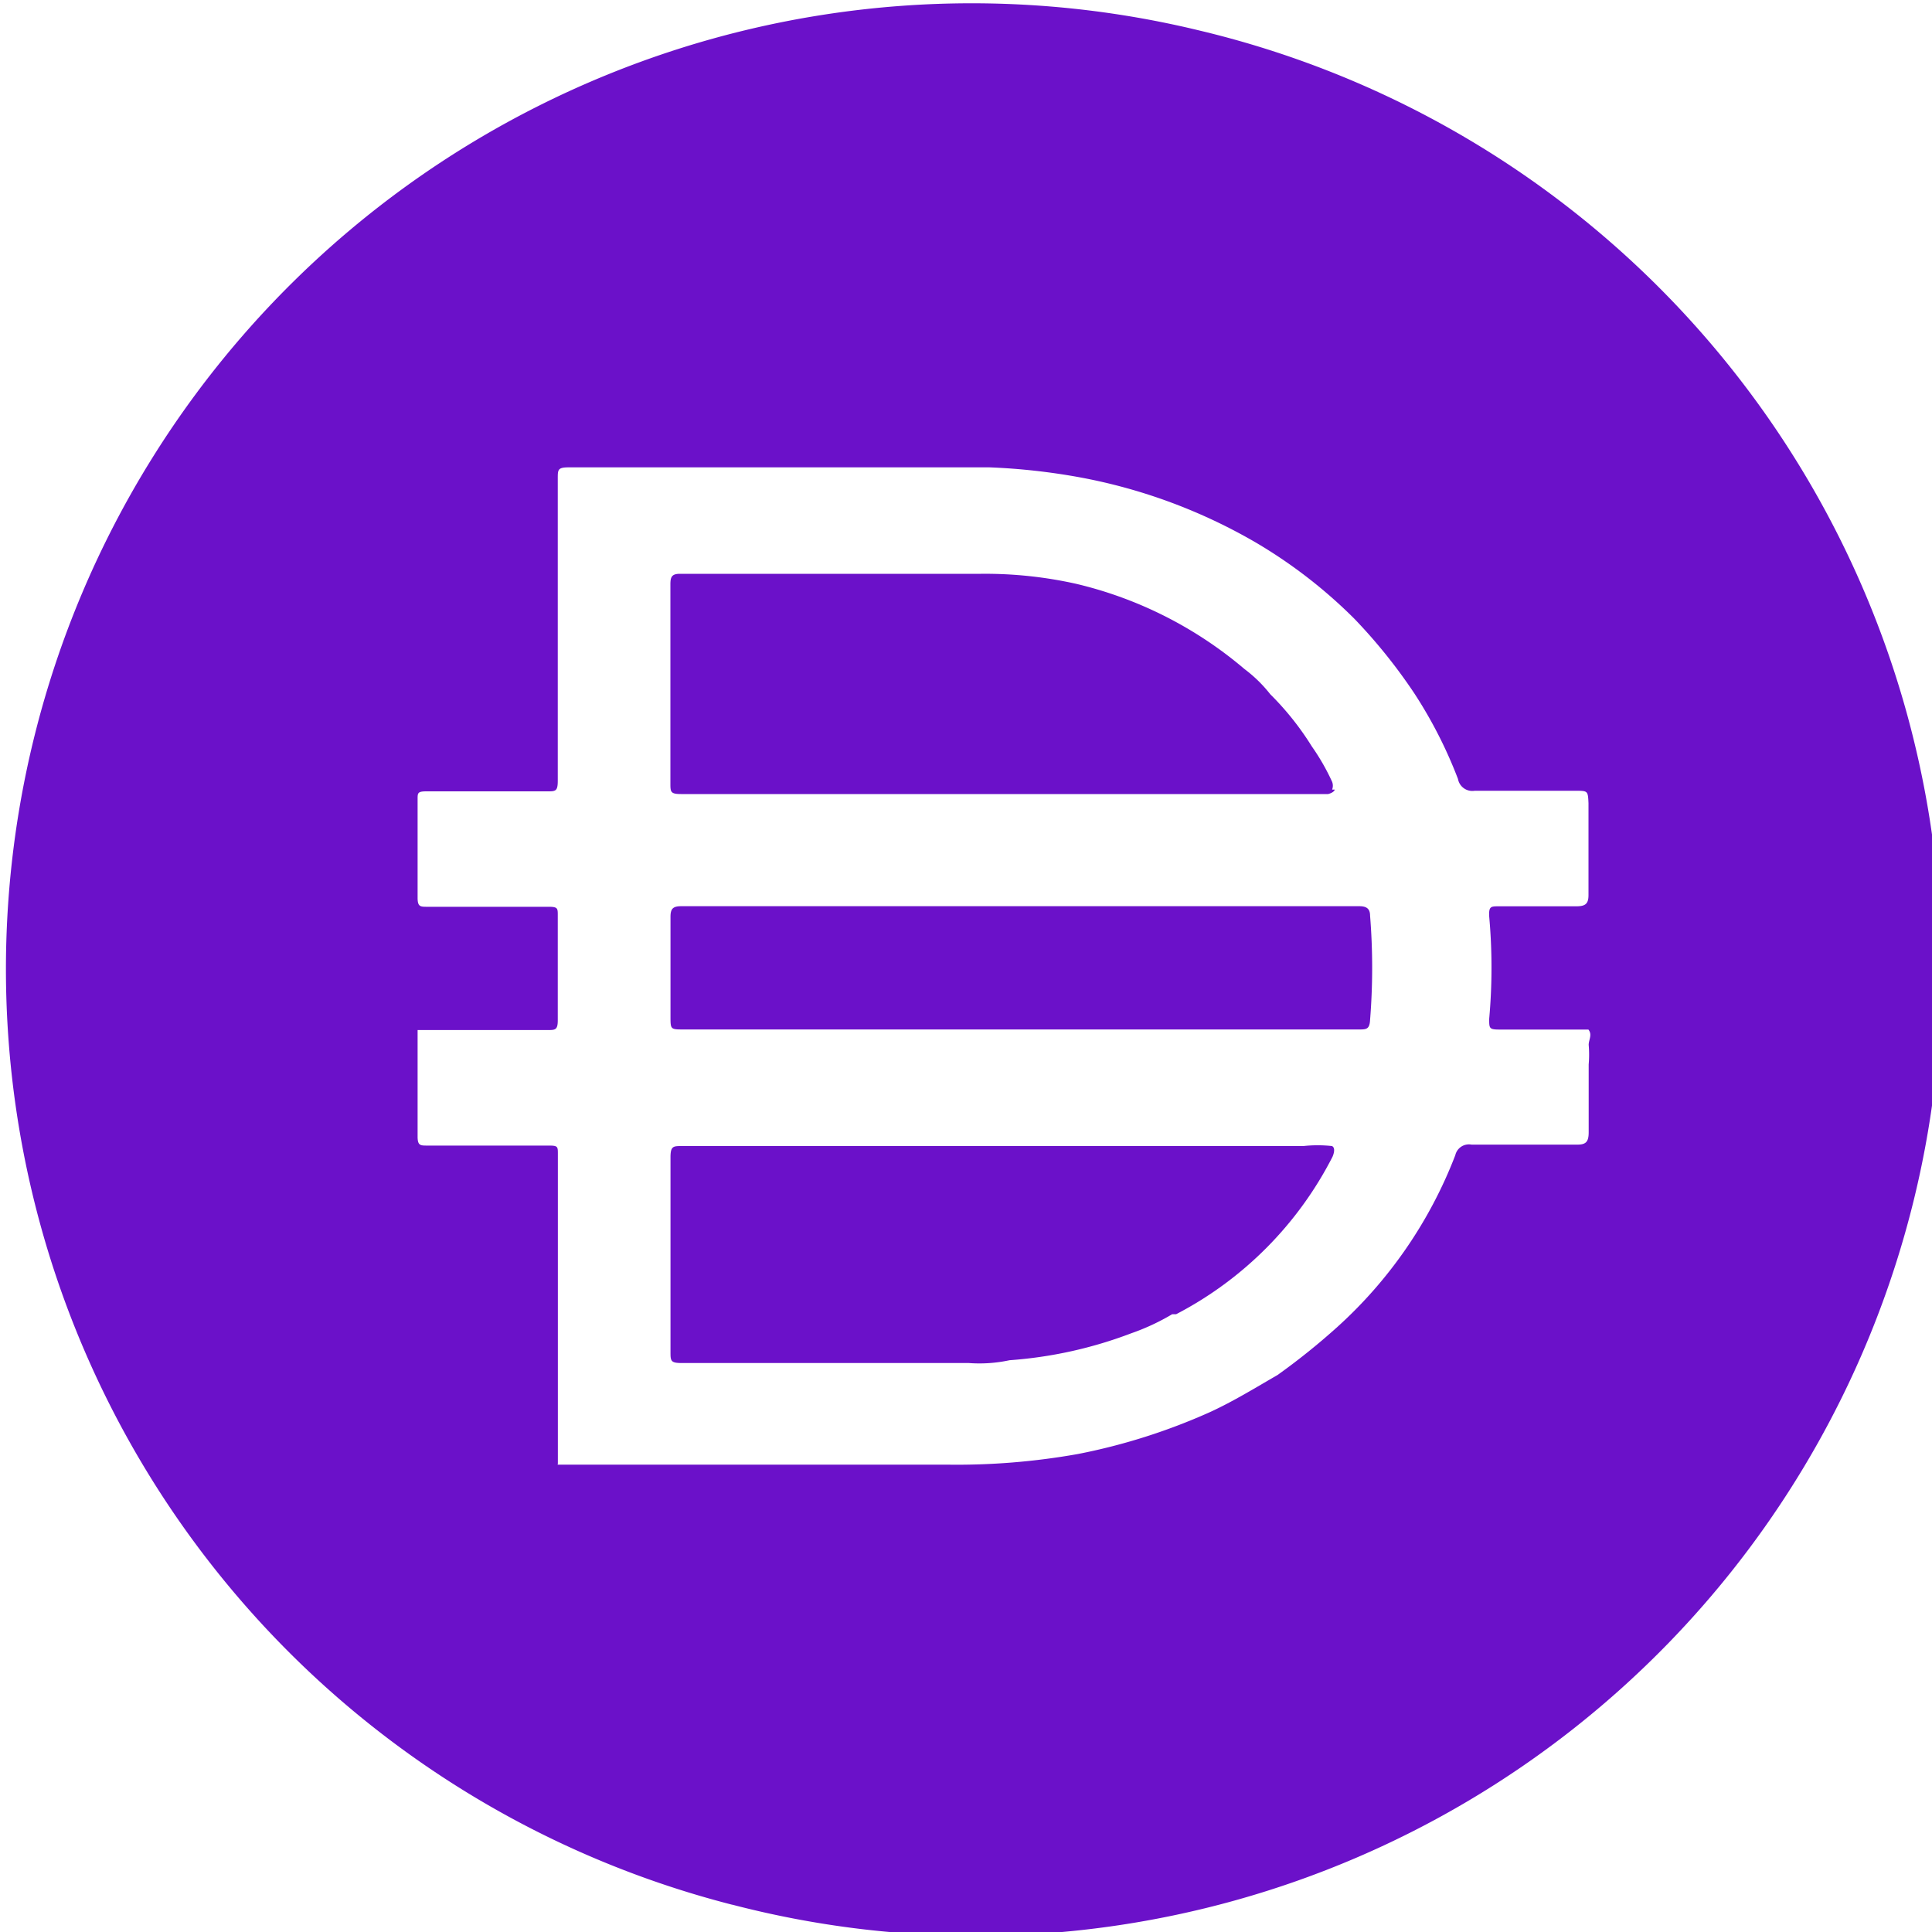
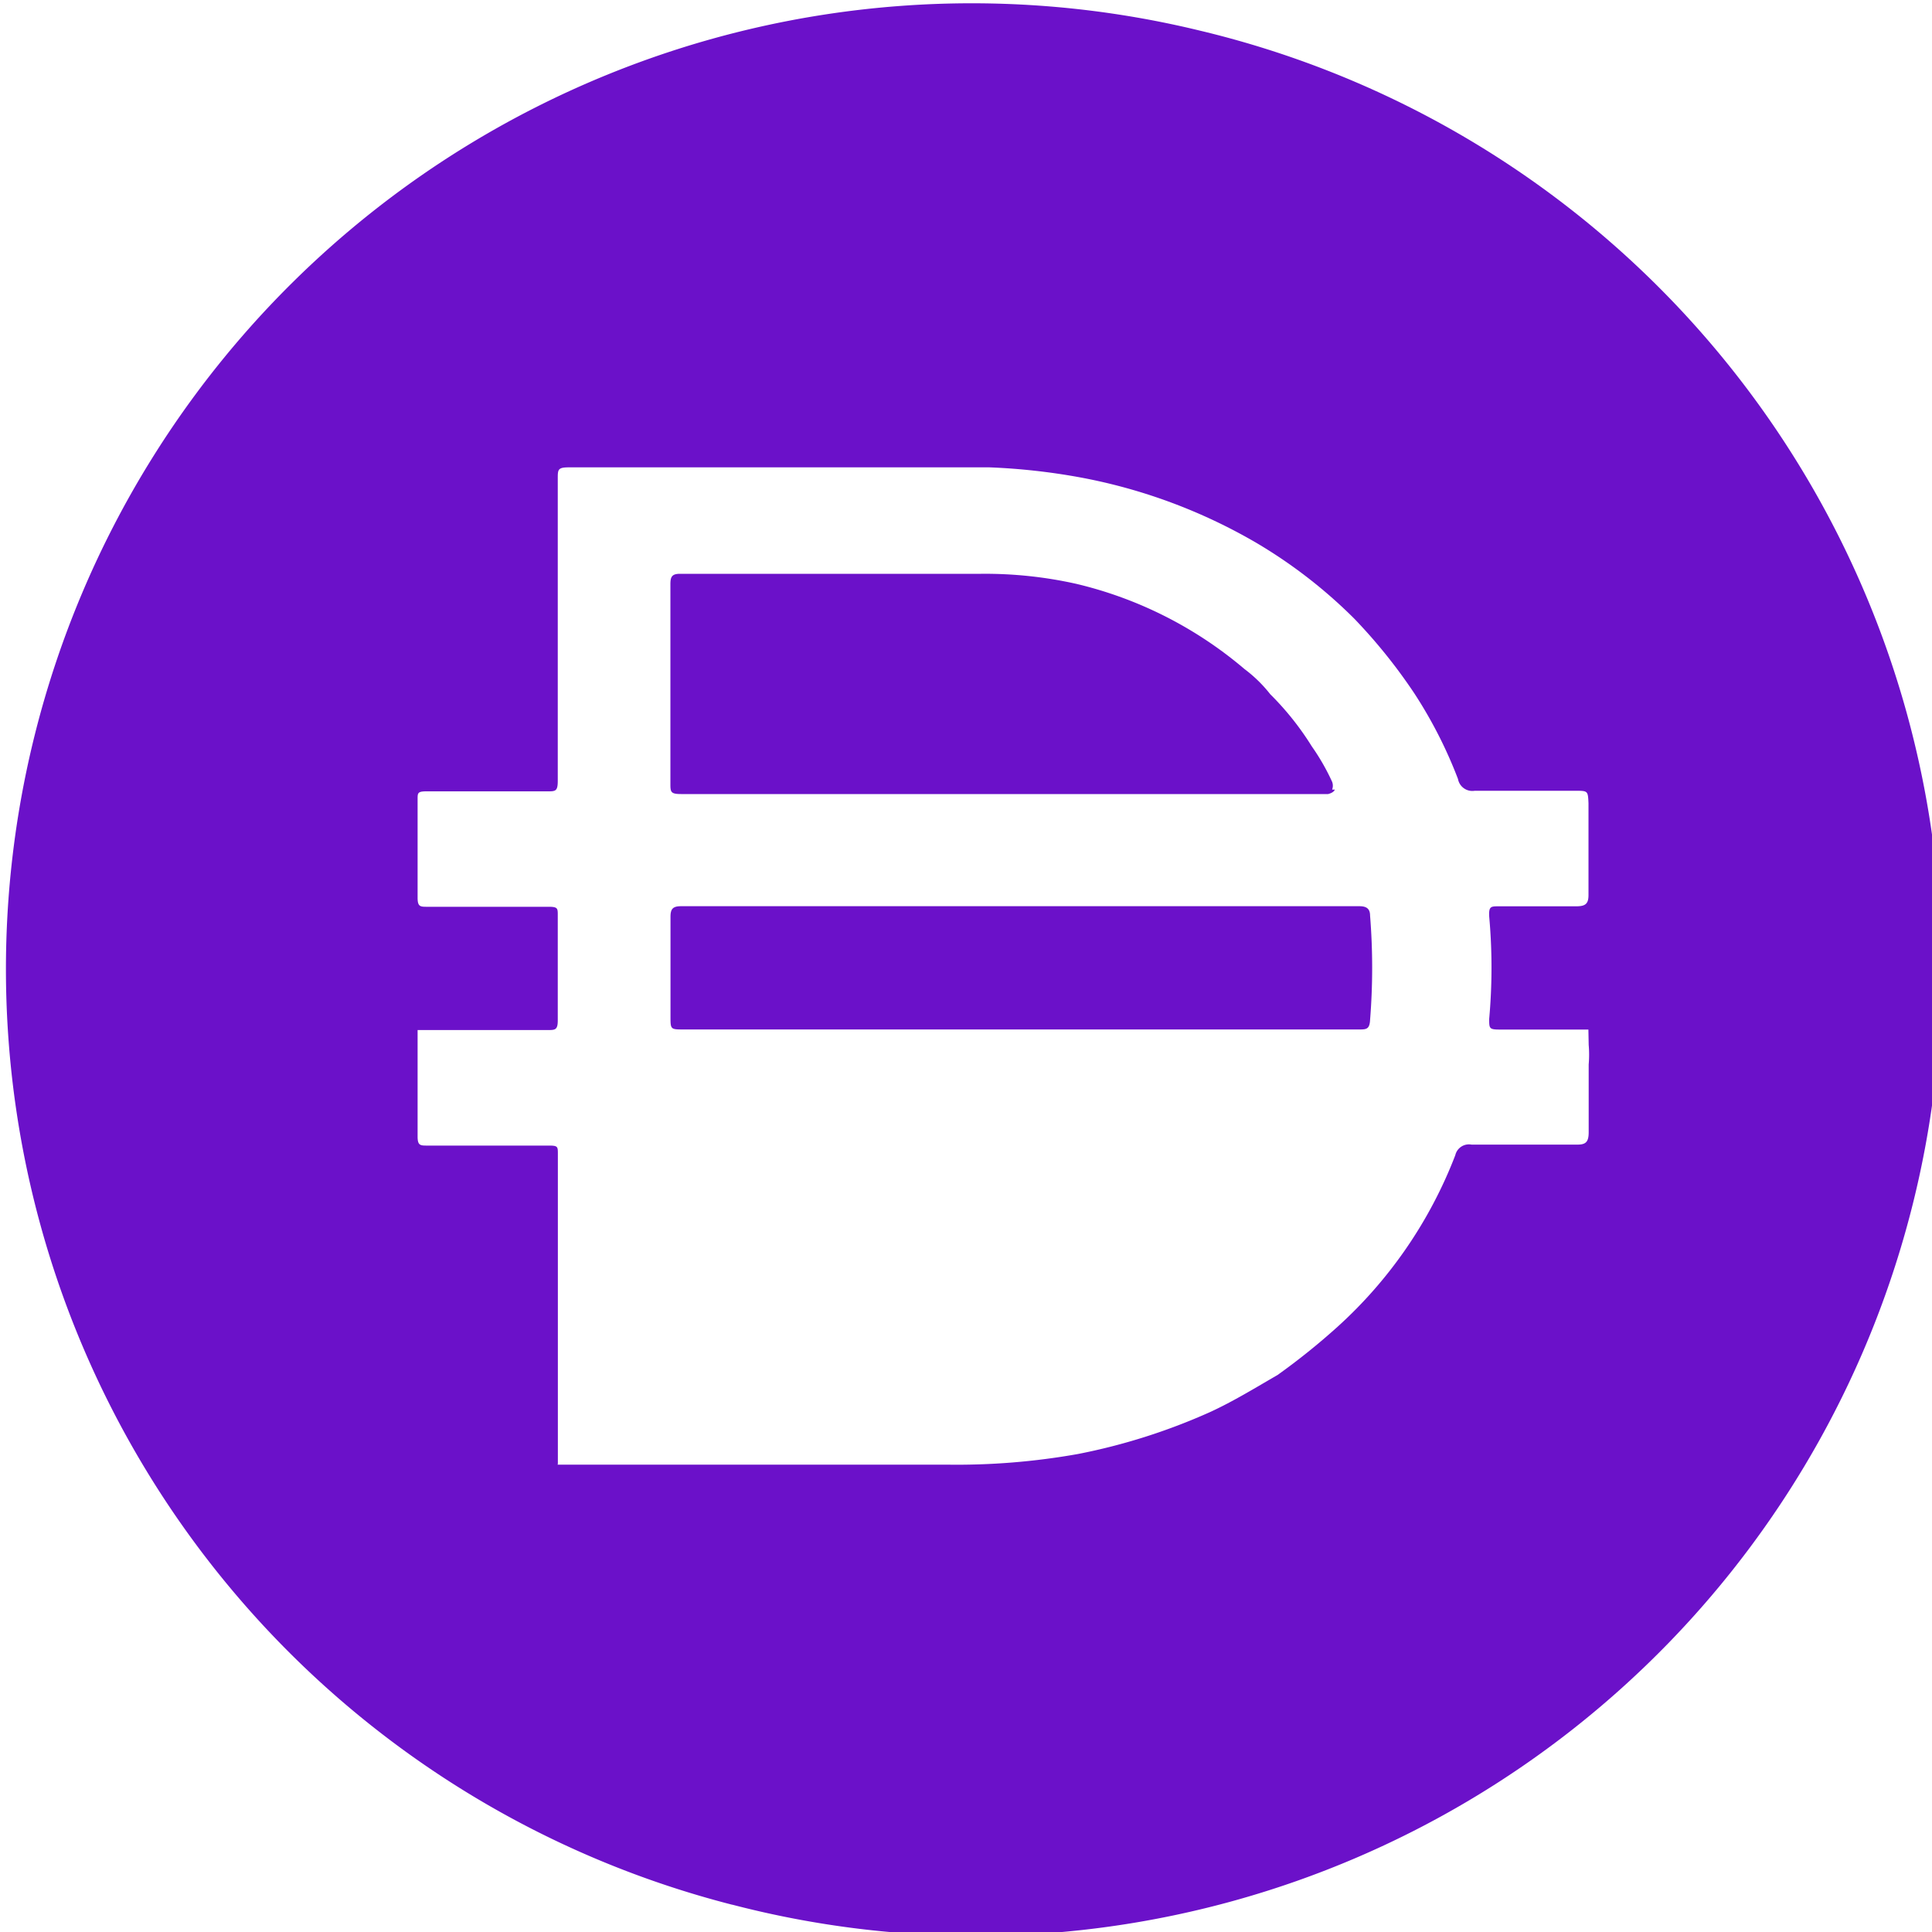
<svg xmlns="http://www.w3.org/2000/svg" id="Layer_1" data-name="Layer 1" width="20" height="20" viewBox="0 0 20 20">
  <defs>
    <style>.cls-1{fill:#6b11c9;fill-rule:evenodd;}</style>
  </defs>
  <title>Artboard 1 copy 47</title>
-   <path class="cls-1" d="M13.789,11.864a1.349,1.349,0,0,0-.297,0H7.057c-.087,0-.116,0-.116.116v2.014c0,.093,0,.116.116.116H10.028a1.481,1.481,0,0,0,.423-.029,4.423,4.423,0,0,0,1.26-.279,2.309,2.309,0,0,0,.423-.197h.041a3.77,3.77,0,0,0,1.619-1.63s.041-.088-.005-.111Z" />
  <path class="cls-1" d="M7.051,8.22h6.697s.058-.012.07-.046h-.028a.112.112,0,0,0,0-.081,2.289,2.289,0,0,0-.21-.366,2.958,2.958,0,0,0-.43-.54,1.424,1.424,0,0,0-.267-.261,4.172,4.172,0,0,0-1.741-.882,4.324,4.324,0,0,0-.987-.104H7.039c-.087,0-.099.035-.099.11V8.11C6.94,8.197,6.94,8.22,7.051,8.22Z" />
  <path class="cls-1" d="M14.073,9.381H7.051c-.087,0-.11.029-.11.11v1.033c0,.133,0,.133.139.133h6.987c.075,0,.111,0,.116-.099a6.751,6.751,0,0,0,0-1.079C14.183,9.409,14.148,9.381,14.073,9.381Z" />
-   <path class="cls-1" d="M12.417.316a9.998,9.998,0,0,0-4.836,19.402L7.58,19.717A9.998,9.998,0,1,0,12.417.316Zm4.029,10.5a1.182,1.182,0,0,1,0,.203v.702c0,.099-.029.128-.116.128H15.233a.145.145,0,0,0-.168.11,4.641,4.641,0,0,1-1.219,1.776,6.978,6.978,0,0,1-.621.499c-.232.134-.458.273-.697.383a6.268,6.268,0,0,1-1.37.435,7.141,7.141,0,0,1-1.358.11H5.773v-.006l.002-.001v-3.209c0-.076,0-.087-.093-.087H4.422c-.07,0-.099,0-.099-.093V10.663H5.67c.075,0,.104,0,.104-.099V9.474c0-.07,0-.087-.093-.087H4.422c-.07,0-.099,0-.099-.093V8.273c0-.064,0-.081.093-.081H5.664c.087,0,.11,0,.11-.11V4.954c0-.093,0-.116.116-.116h4.352a6.618,6.618,0,0,1,.94.104,5.671,5.671,0,0,1,1.816.673,5.113,5.113,0,0,1,1.021.789,5.594,5.594,0,0,1,.621.772,4.66,4.66,0,0,1,.453.888.151.151,0,0,0,.173.122h1.039c.133,0,.133,0,.139.128v.952c0,.093-.035.116-.128.116h-.801c-.081,0-.104,0-.099.104a5.92,5.92,0,0,1,0,1.062c0,.099,0,.11.111.11h.916C16.486,10.711,16.446,10.763,16.446,10.816Z" />
+   <path class="cls-1" d="M12.417.316a9.998,9.998,0,0,0-4.836,19.402L7.58,19.717A9.998,9.998,0,1,0,12.417.316Zm4.029,10.5a1.182,1.182,0,0,1,0,.203v.702c0,.099-.029.128-.116.128H15.233a.145.145,0,0,0-.168.11,4.641,4.641,0,0,1-1.219,1.776,6.978,6.978,0,0,1-.621.499c-.232.134-.458.273-.697.383a6.268,6.268,0,0,1-1.37.435,7.141,7.141,0,0,1-1.358.11H5.773v-.006l.002-.001v-3.209c0-.076,0-.087-.093-.087H4.422c-.07,0-.099,0-.099-.093V10.663H5.67c.075,0,.104,0,.104-.099V9.474c0-.07,0-.087-.093-.087H4.422c-.07,0-.099,0-.099-.093V8.273c0-.064,0-.081.093-.081H5.664c.087,0,.11,0,.11-.11V4.954c0-.093,0-.116.116-.116h4.352a6.618,6.618,0,0,1,.94.104,5.671,5.671,0,0,1,1.816.673,5.113,5.113,0,0,1,1.021.789,5.594,5.594,0,0,1,.621.772,4.66,4.66,0,0,1,.453.888.151.151,0,0,0,.173.122h1.039c.133,0,.133,0,.139.128v.952c0,.093-.035.116-.128.116h-.801c-.081,0-.104,0-.099.104a5.92,5.92,0,0,1,0,1.062c0,.099,0,.11.111.11h.916Z" />
</svg>